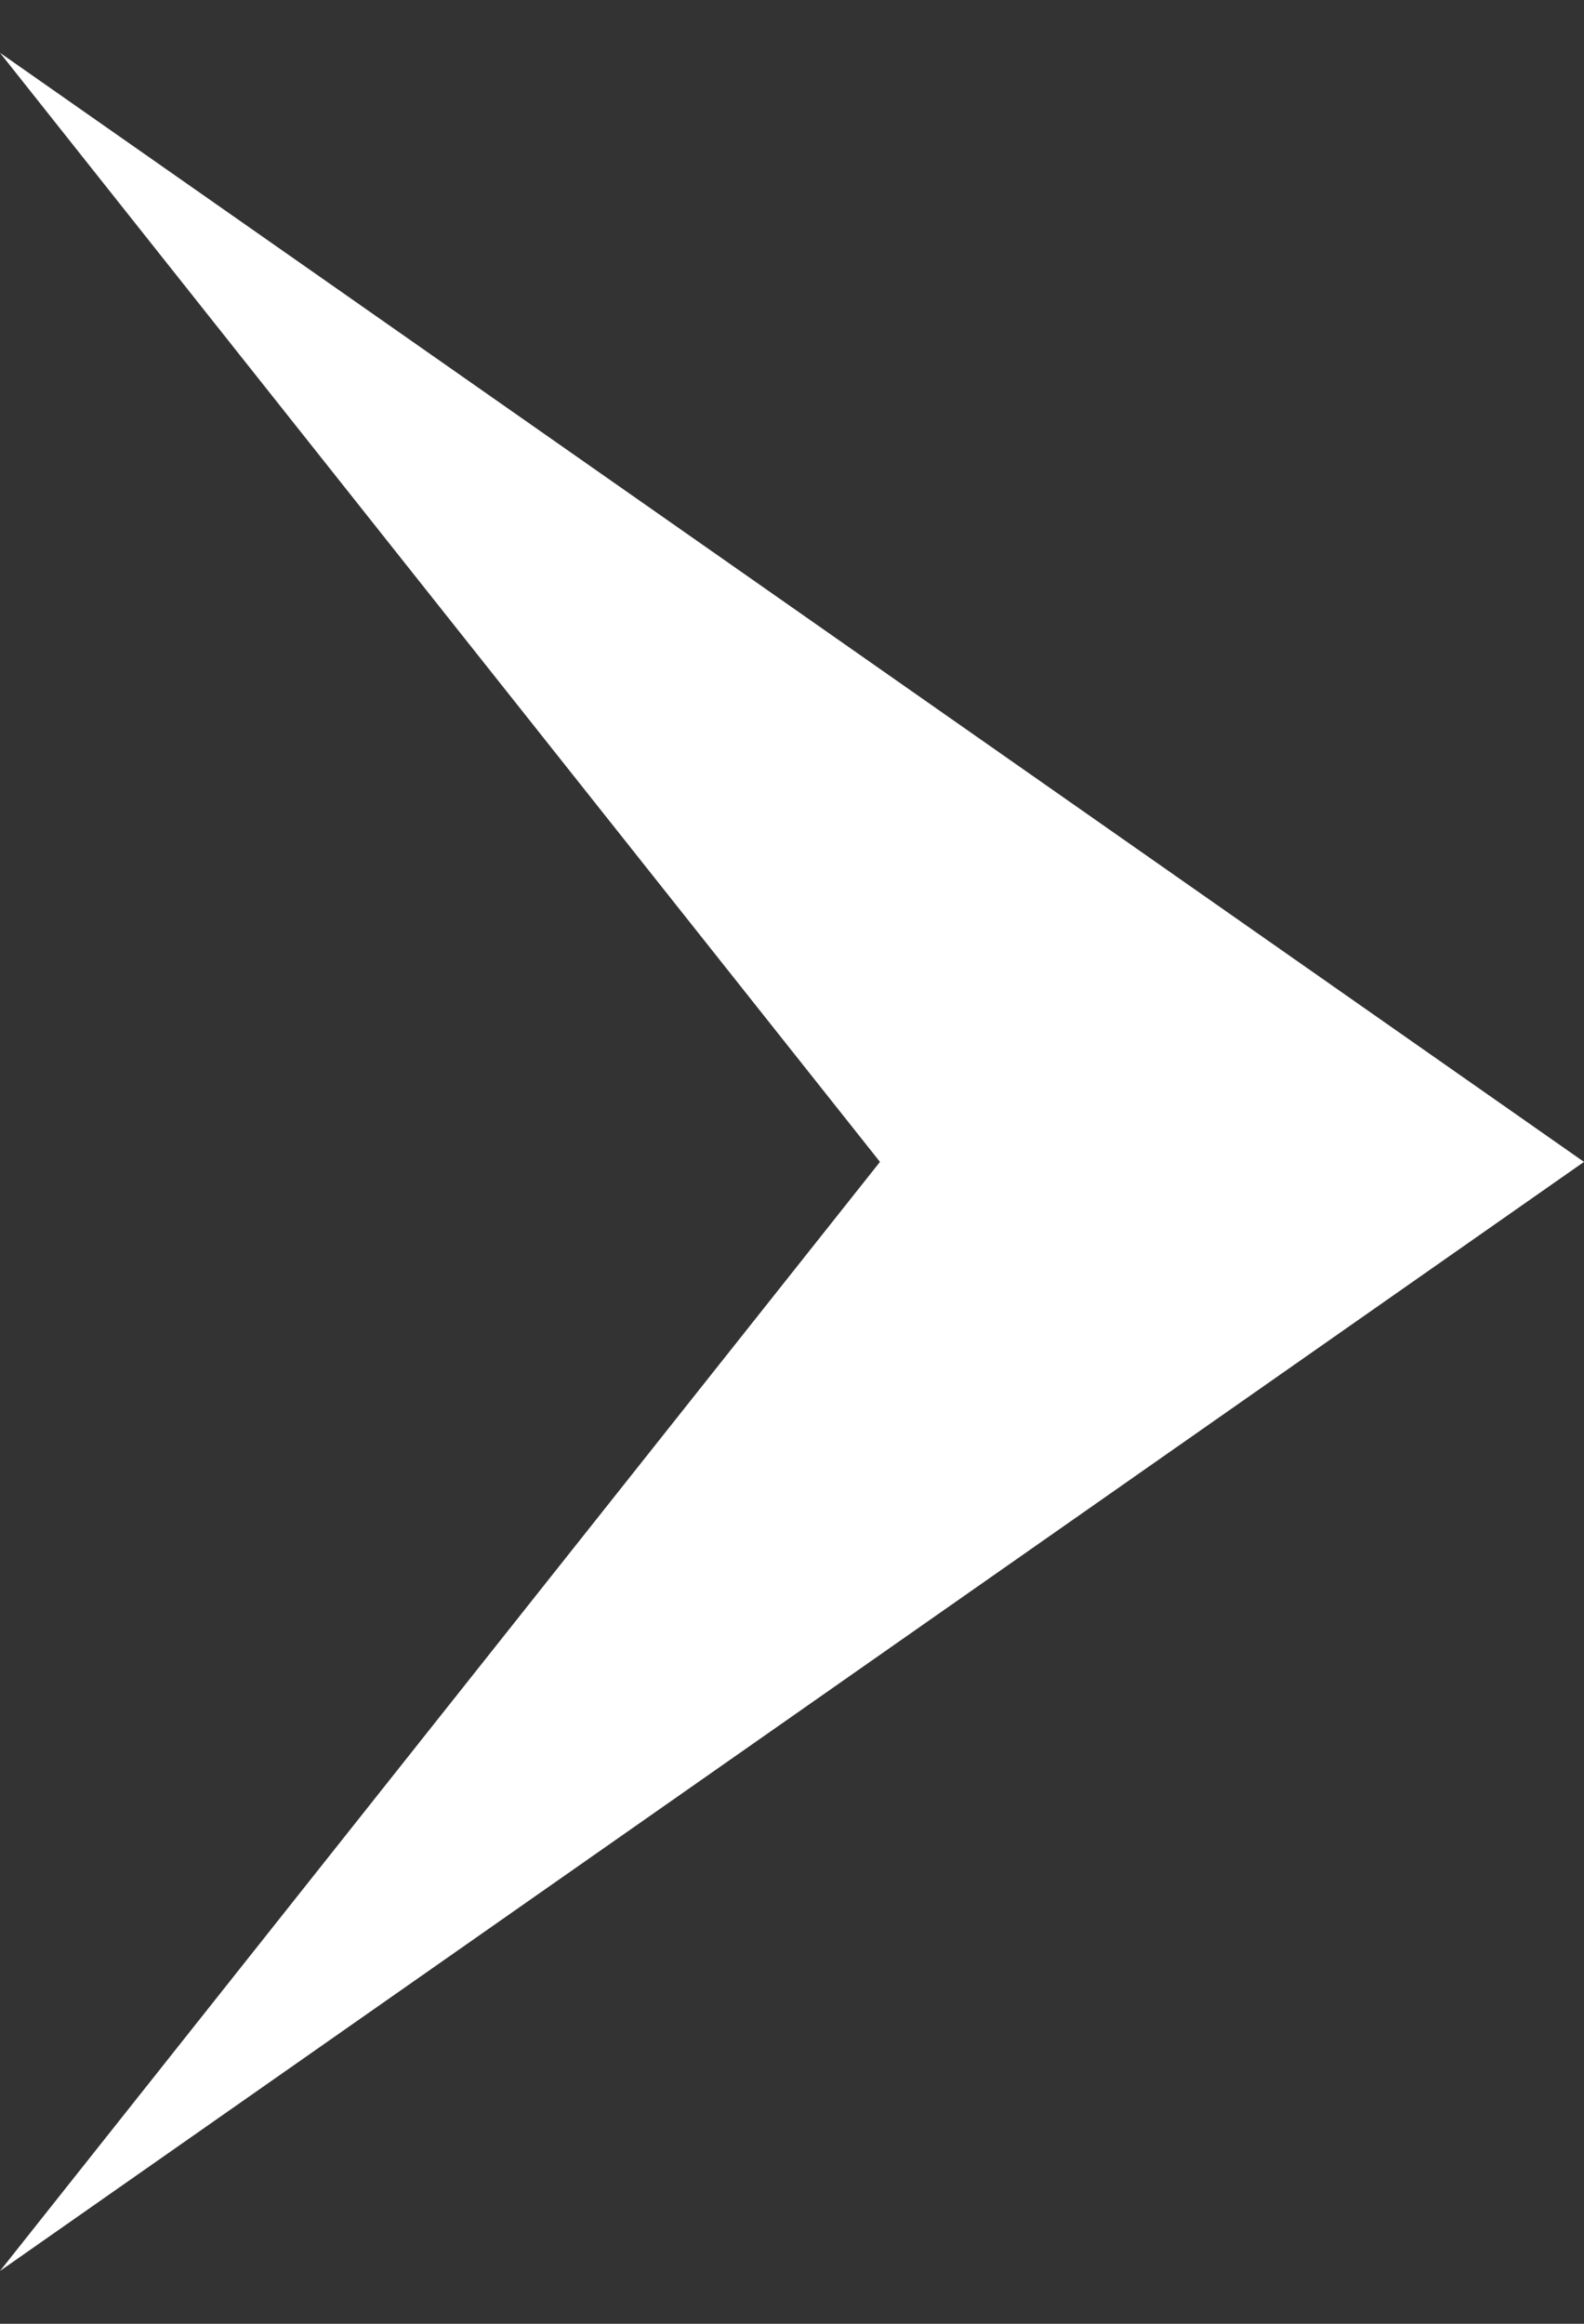
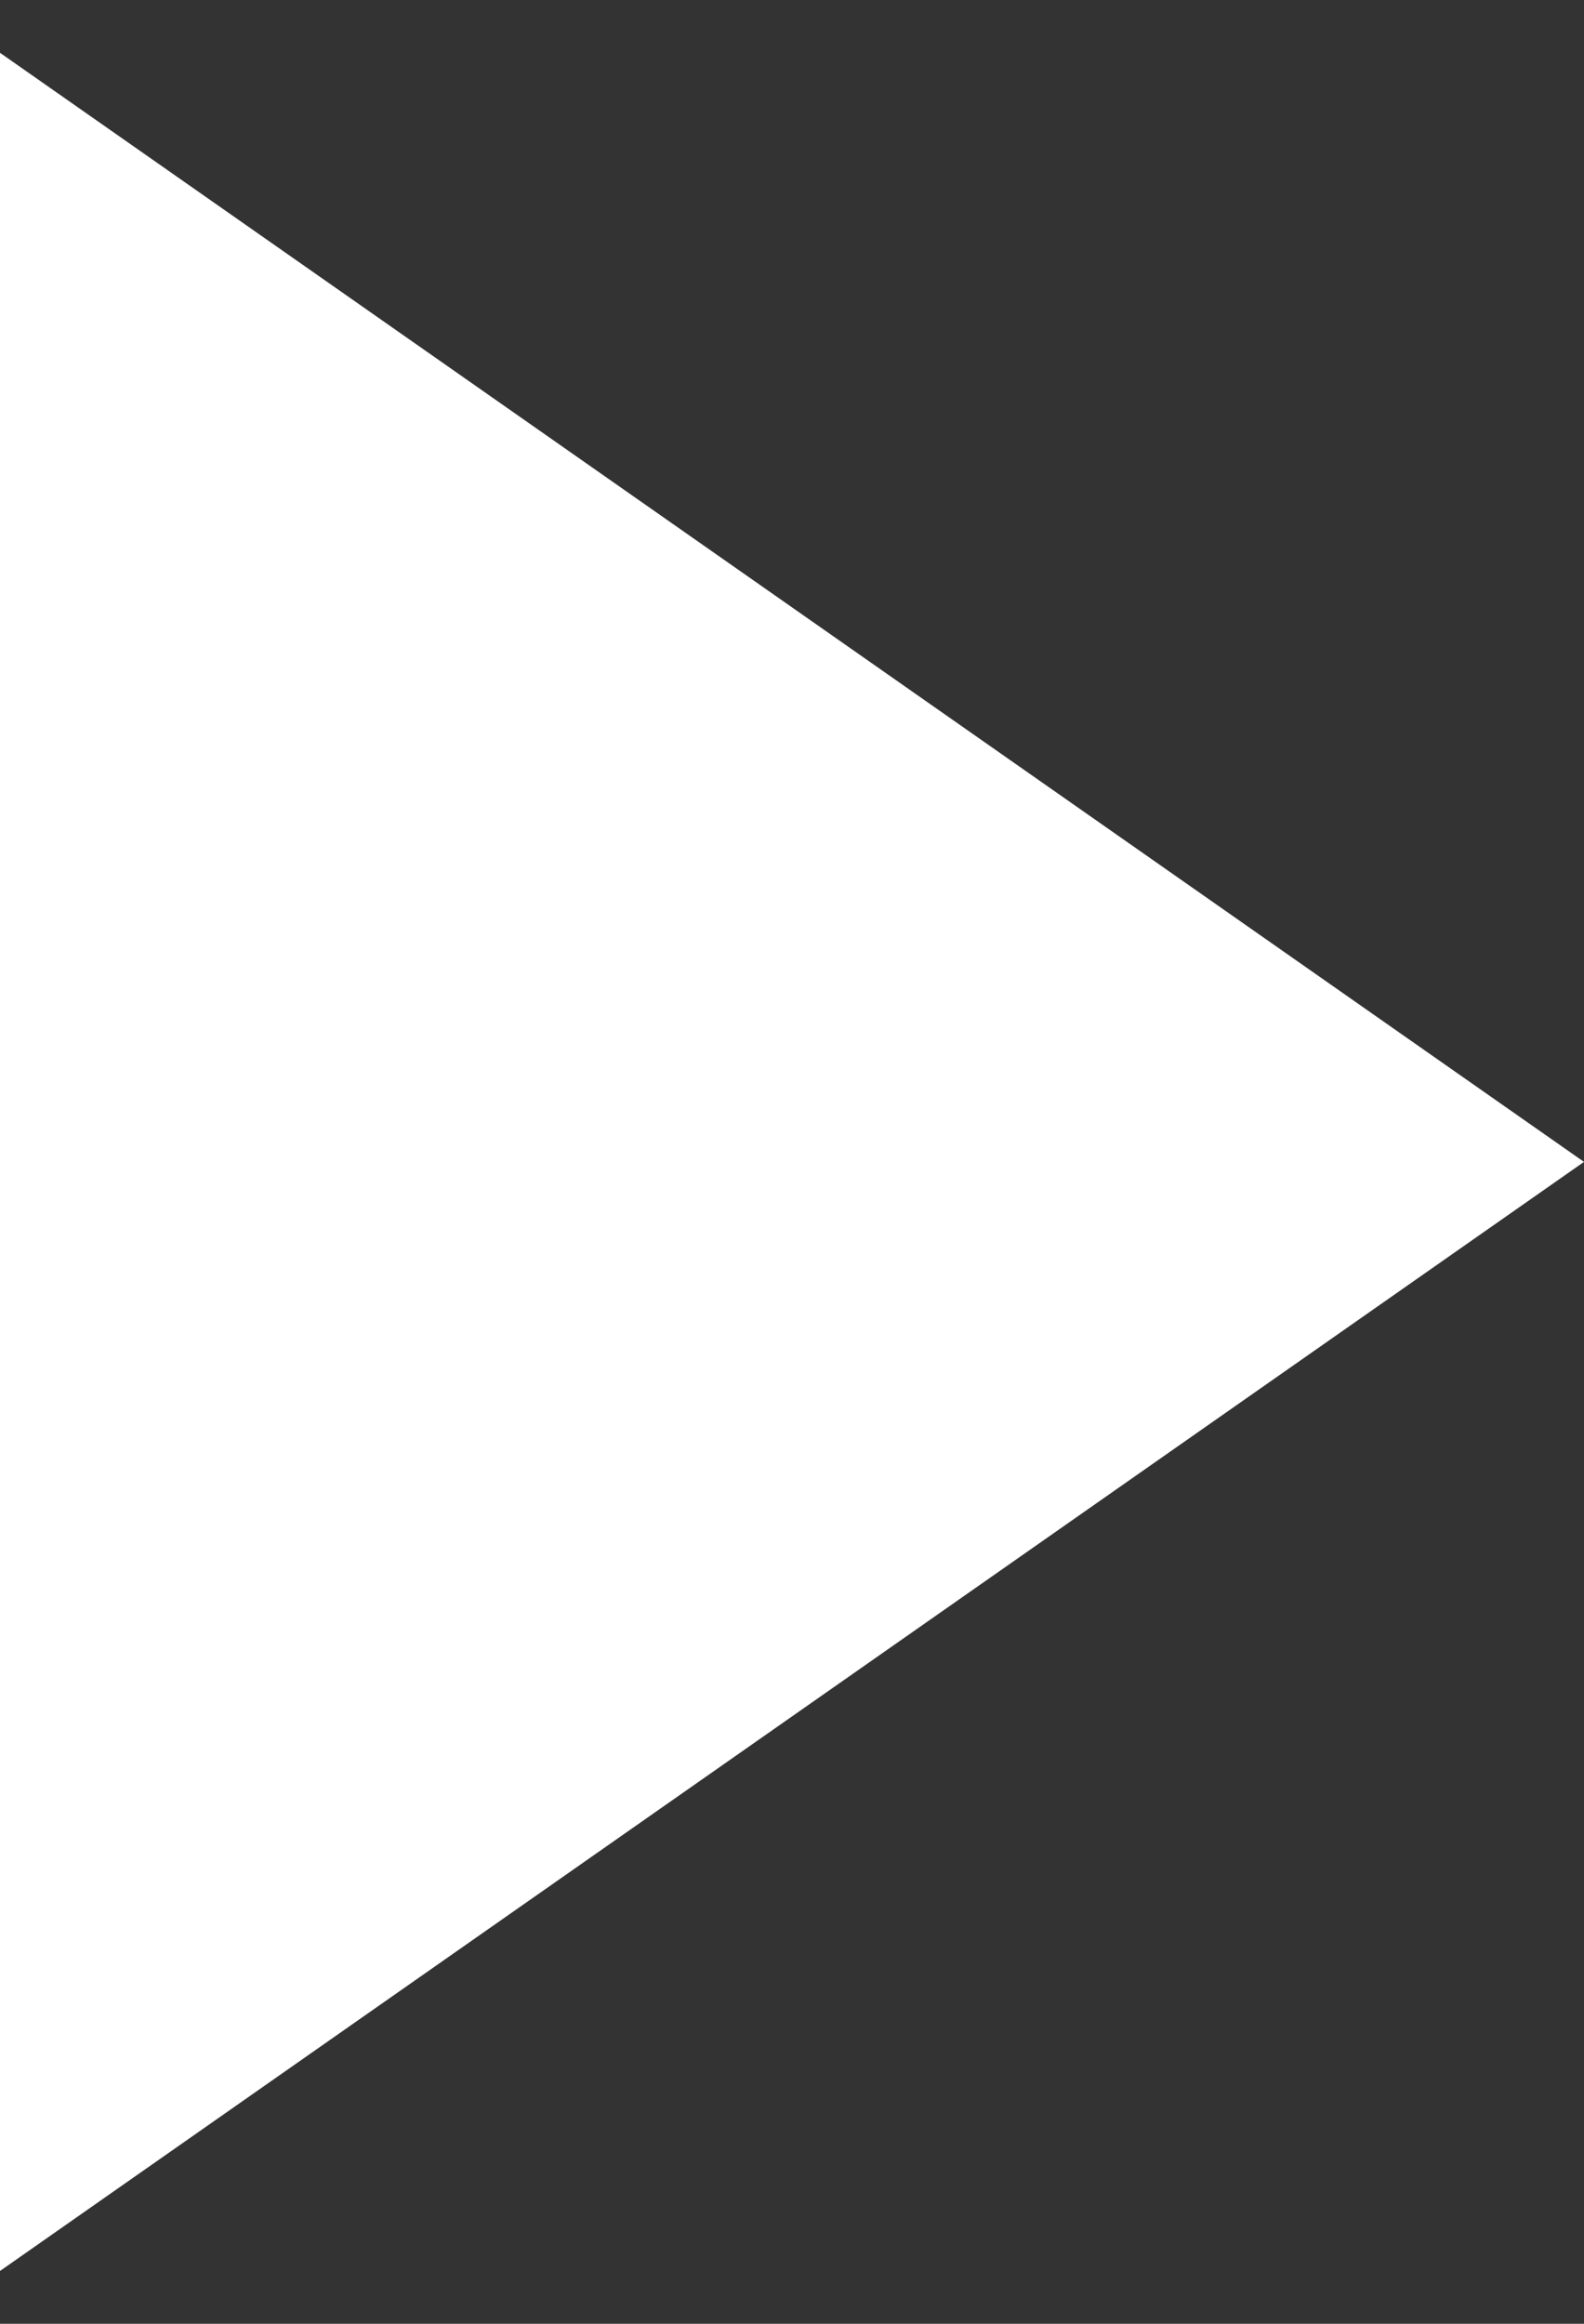
<svg xmlns="http://www.w3.org/2000/svg" width="15" height="22" viewBox="0 0 15 22" fill="none">
  <rect x="0" y="0" width="15" height="22" fill="#333333" stroke="none" />
-   <path d="M15 11L0 0.5L8.333 11L0 21.5L15 11Z" fill="white" />
+   <path d="M15 11L0 0.5L0 21.5L15 11Z" fill="white" />
</svg>